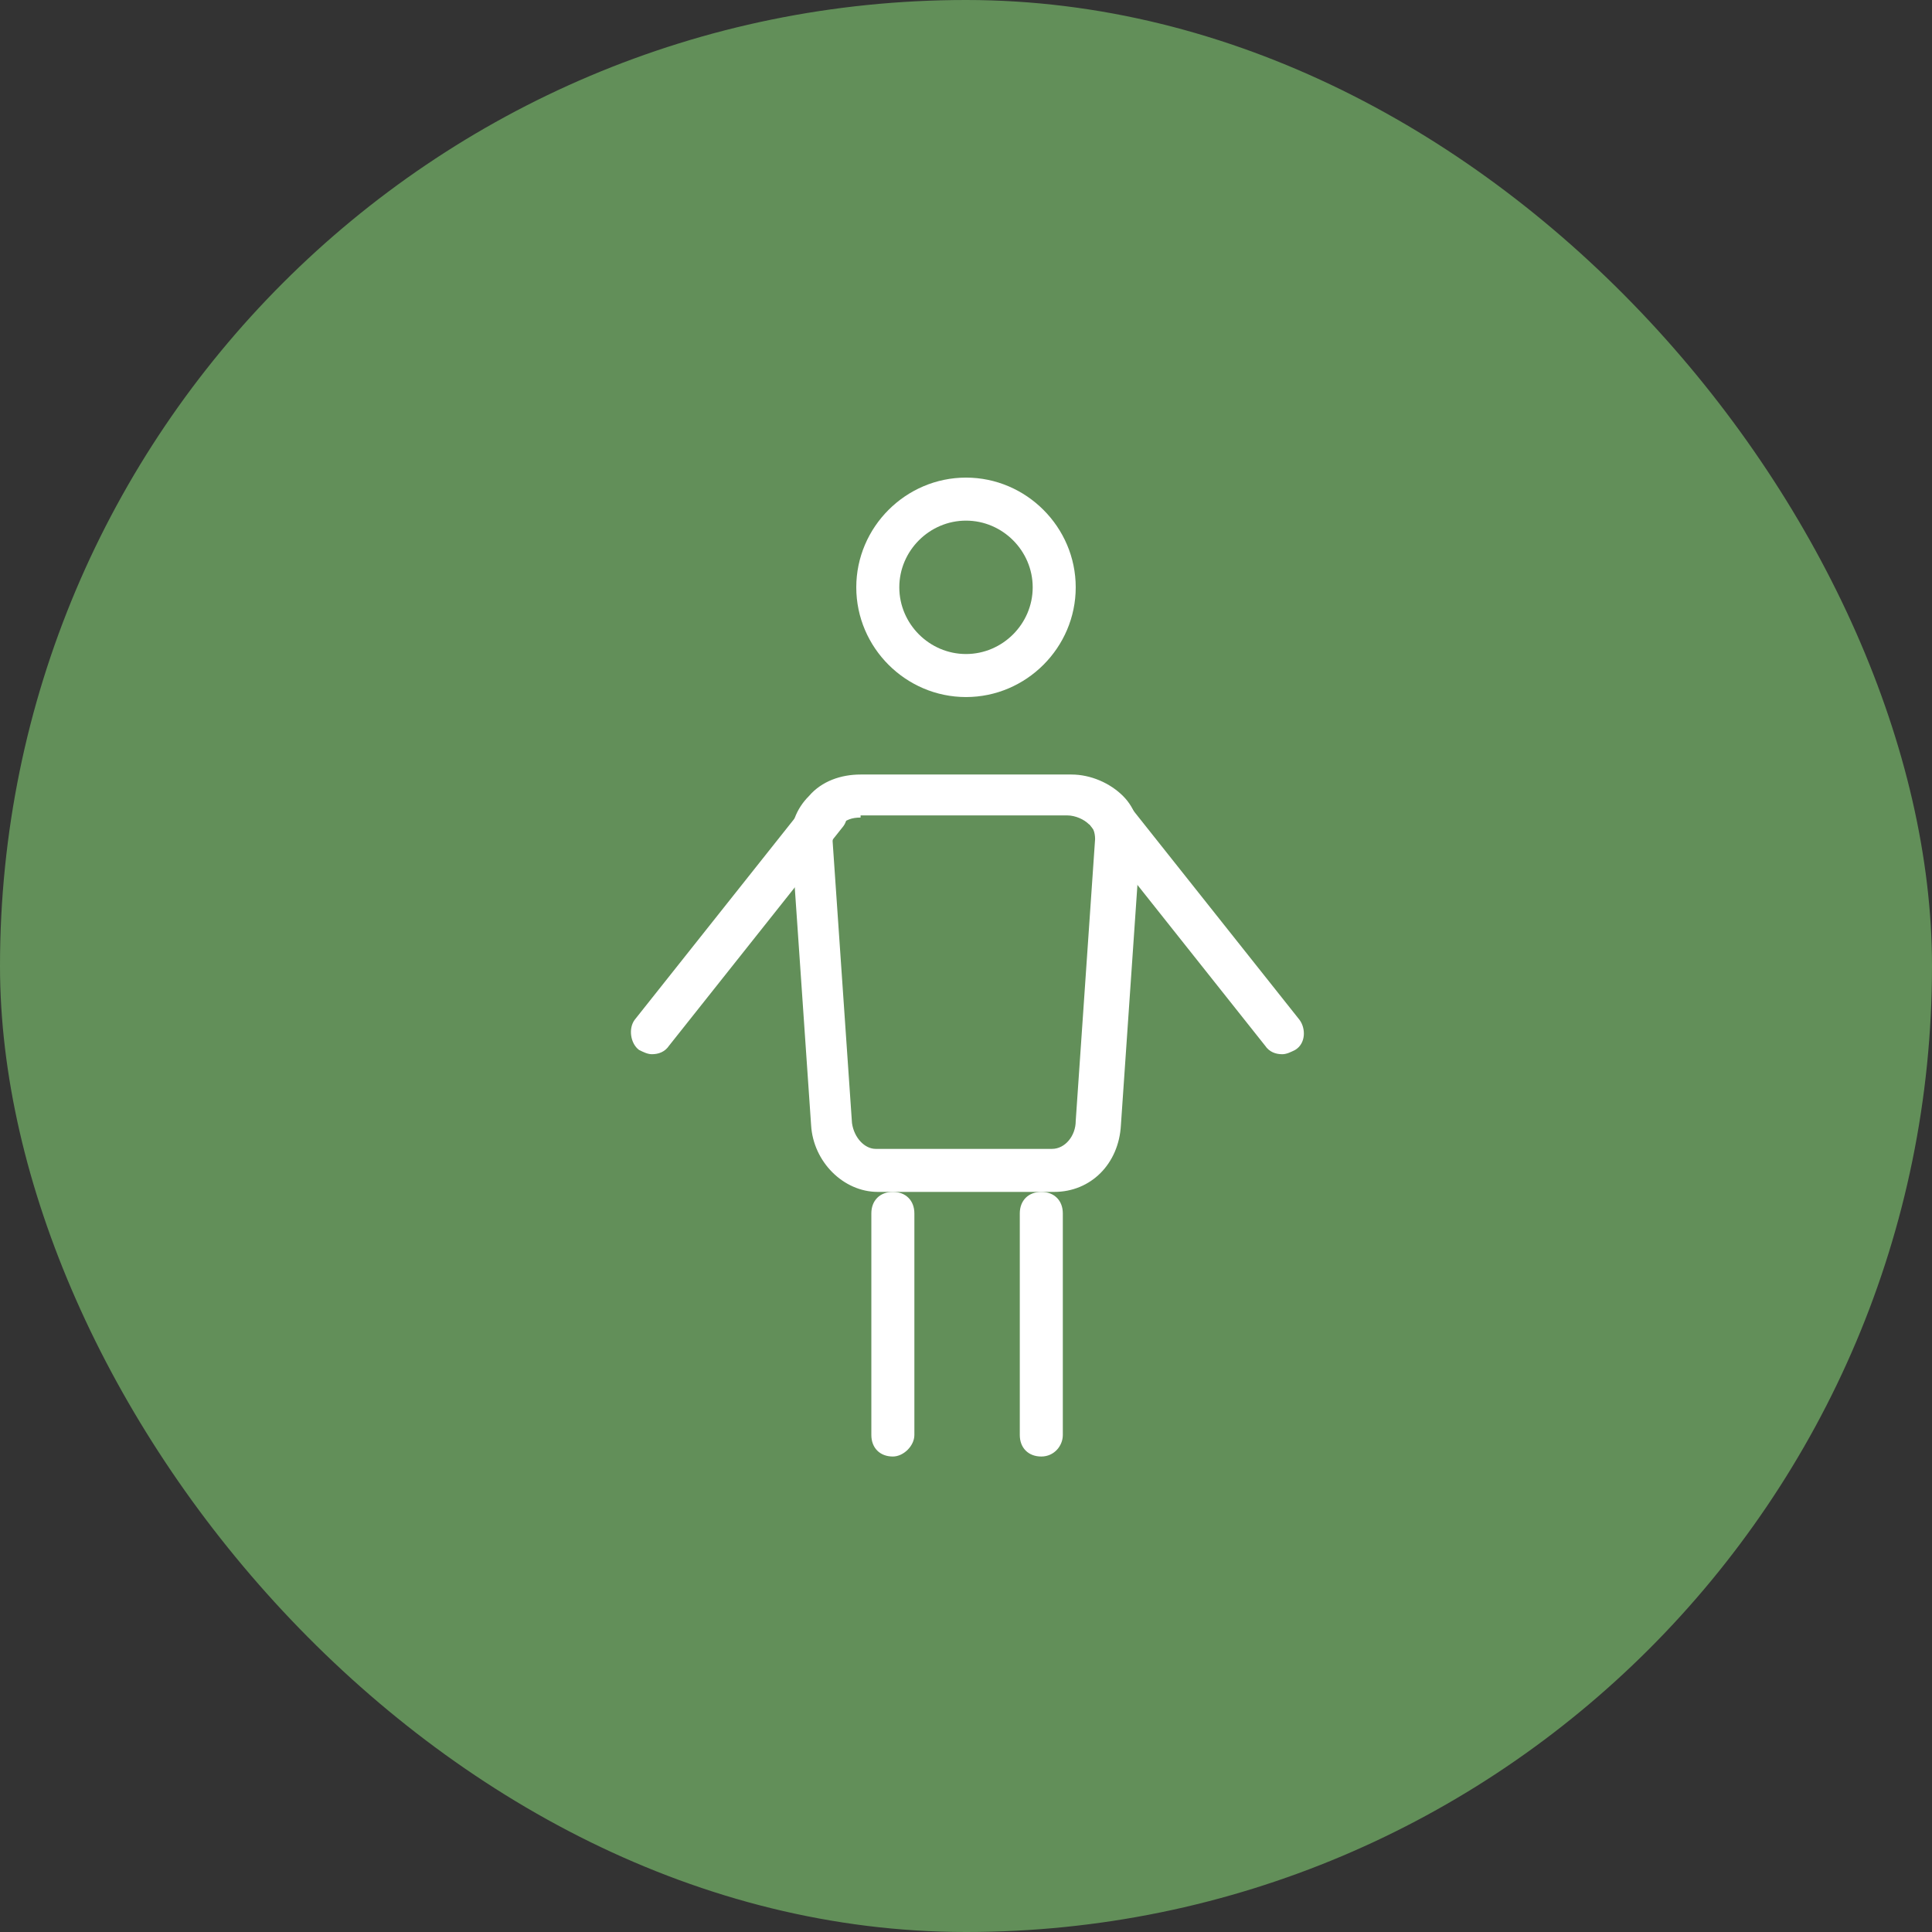
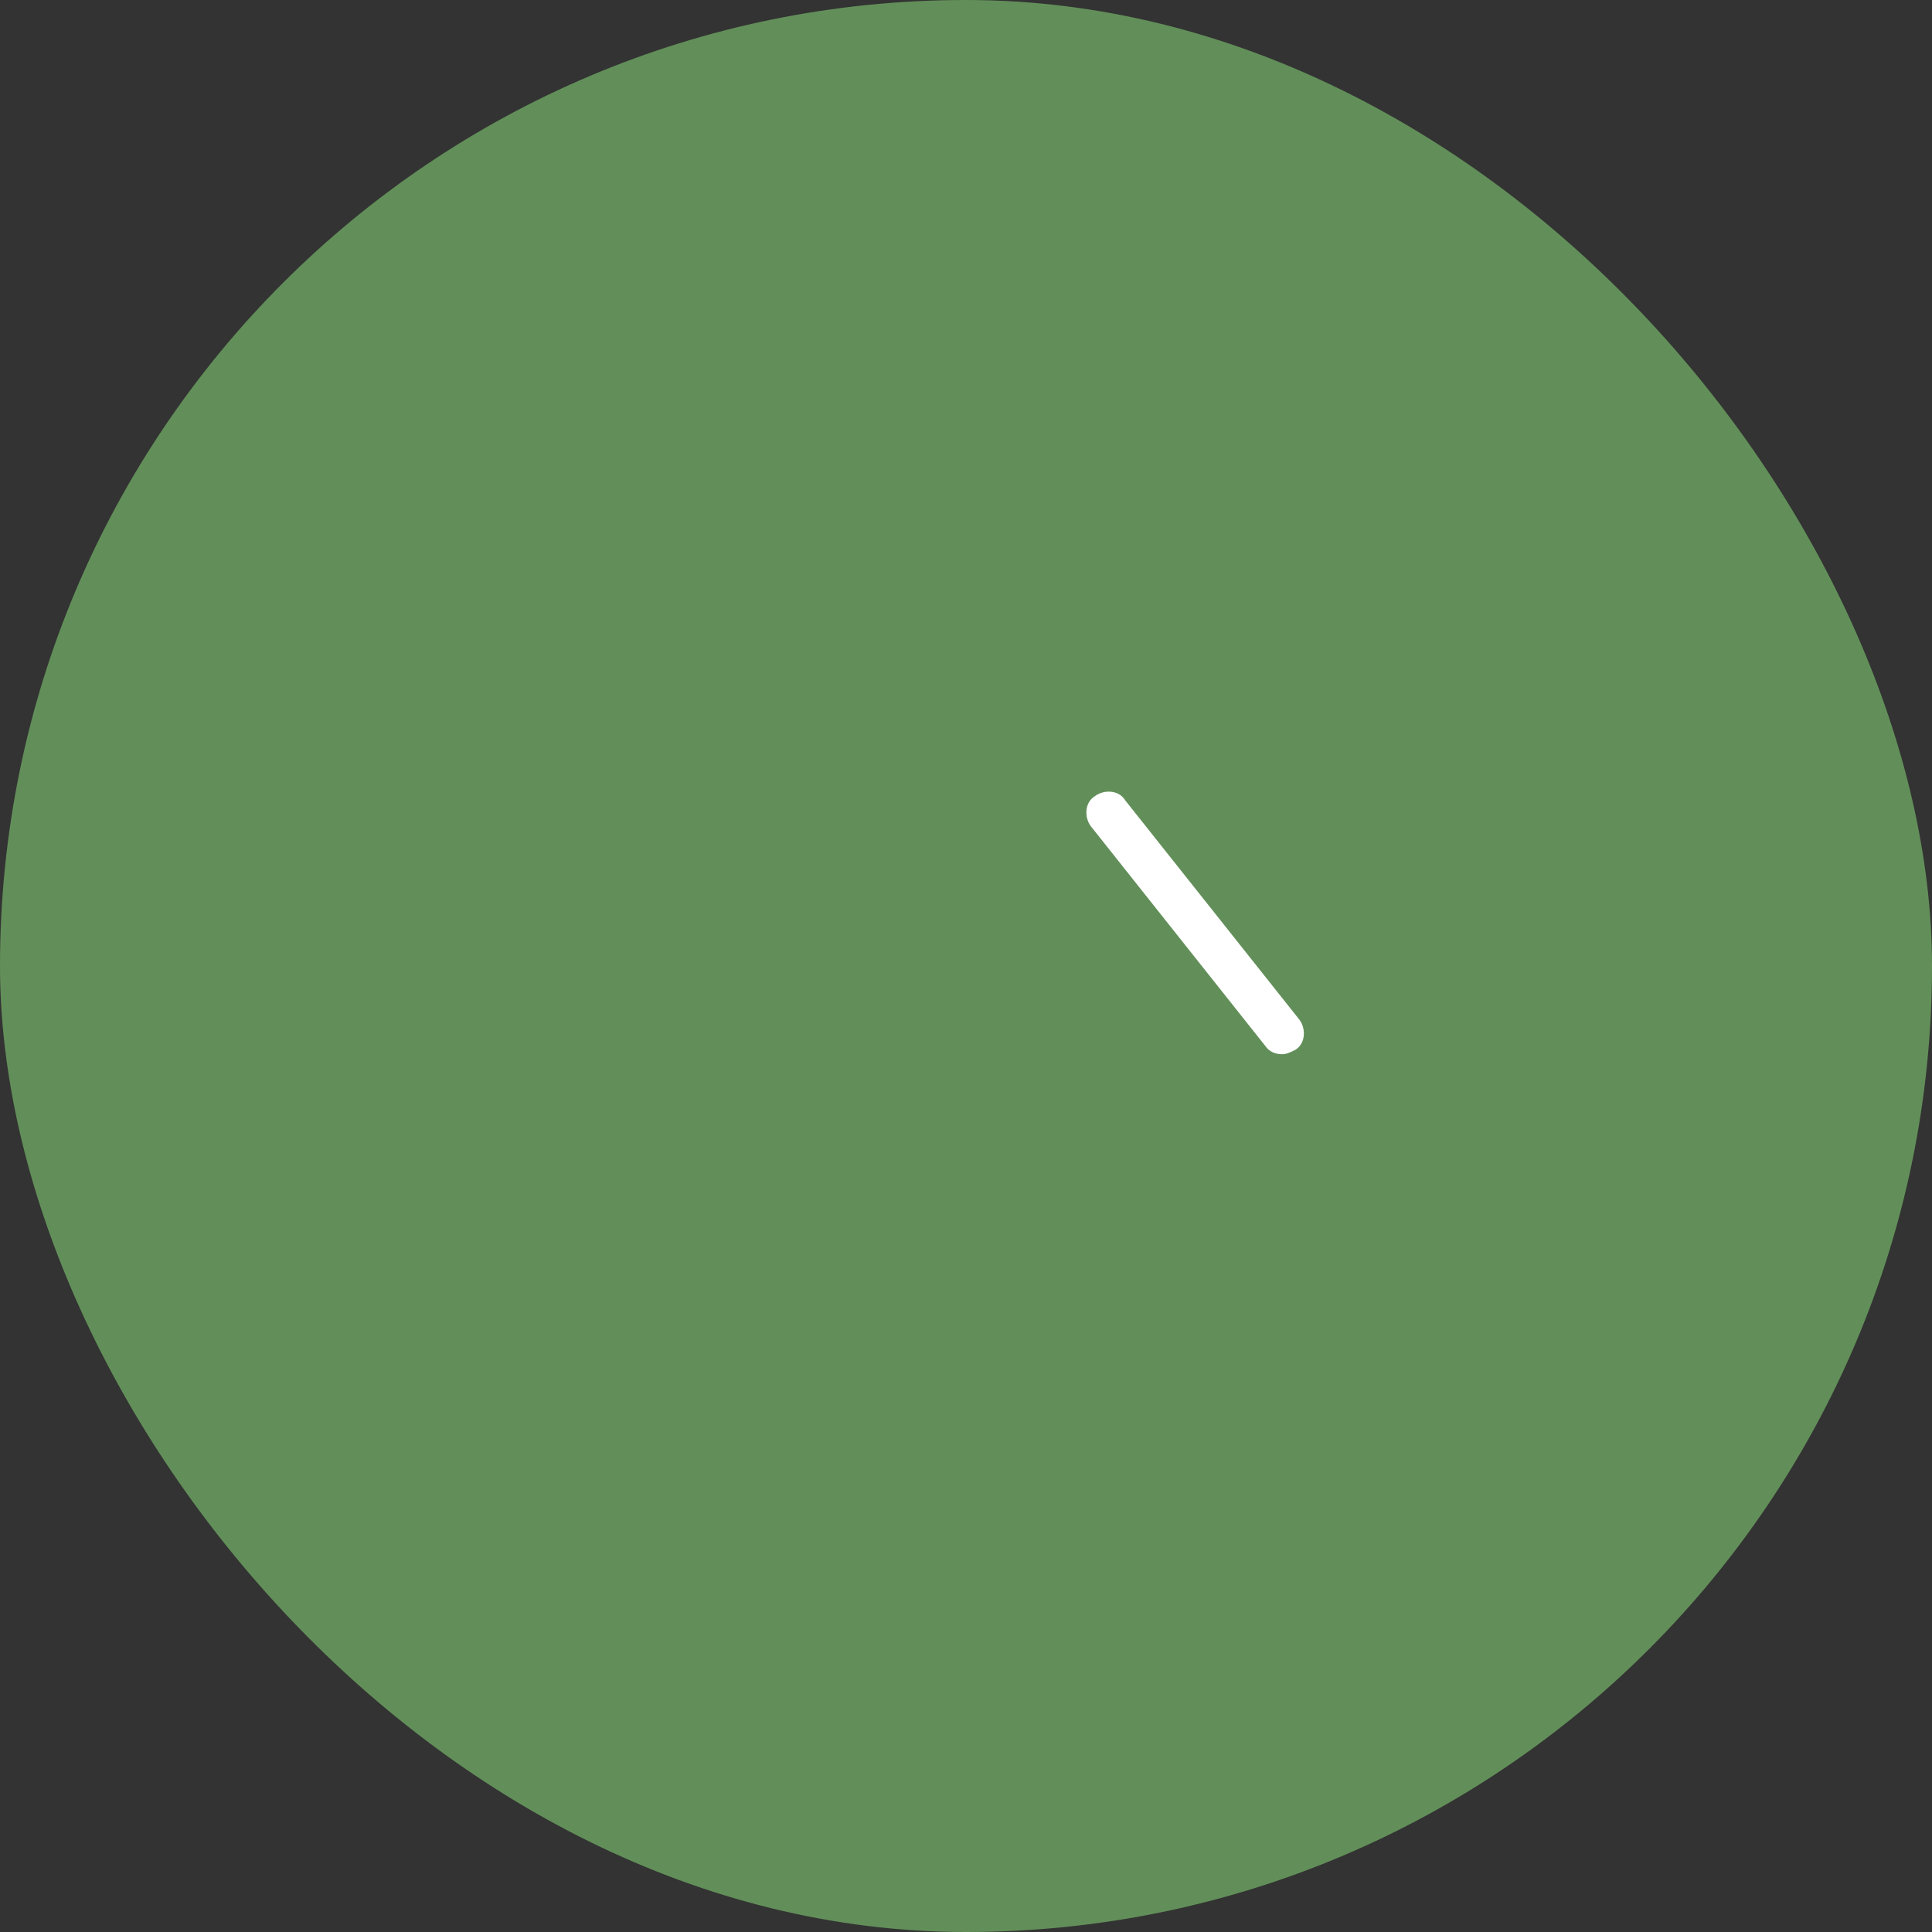
<svg xmlns="http://www.w3.org/2000/svg" width="140" height="140" viewBox="0 0 140 140" fill="none">
  <rect x="0" y="0" width="140" height="140" fill="#333333" stroke="none" />
  <g clip-path="url(#clip0_1357_31503)">
    <rect width="140" height="140" rx="70" fill="#628F59" />
-     <path d="M47.239 76.392C46.928 76.392 46.616 76.236 46.304 76.081C45.68 75.613 45.525 74.522 45.992 73.898L58.62 57.996C59.088 57.372 60.179 57.216 60.803 57.684C61.426 58.152 61.582 59.243 61.115 59.867L48.487 75.769C48.175 76.237 47.707 76.392 47.239 76.392Z" fill="white" />
    <path d="M92.918 76.393C92.45 76.393 91.982 76.237 91.67 75.769L79.042 59.867C78.575 59.243 78.575 58.152 79.354 57.684C79.978 57.217 81.069 57.217 81.537 57.996L94.165 73.898C94.632 74.522 94.633 75.613 93.853 76.081C93.541 76.237 93.23 76.393 92.918 76.393Z" fill="white" />
-     <path d="M64.7 105.545C63.764 105.545 63.141 104.922 63.141 103.986V87.928C63.141 86.993 63.764 86.369 64.7 86.369C65.635 86.369 66.259 86.993 66.259 87.928V103.986C66.259 104.766 65.479 105.545 64.7 105.545Z" fill="white" />
-     <path d="M75.457 105.545C74.522 105.545 73.898 104.922 73.898 103.986V87.928C73.898 86.993 74.522 86.369 75.457 86.369C76.393 86.369 77.016 86.993 77.016 87.928V103.986C77.016 104.766 76.393 105.545 75.457 105.545Z" fill="white" />
-     <path d="M70 50.511C65.635 50.511 62.049 46.926 62.049 42.56C62.049 38.195 65.635 34.609 70 34.609C74.365 34.609 77.951 38.195 77.951 42.56C77.951 46.926 74.365 50.511 70 50.511ZM70 37.727C67.35 37.727 65.167 39.91 65.167 42.56C65.167 45.211 67.35 47.393 70 47.393C72.65 47.393 74.833 45.211 74.833 42.56C74.833 39.91 72.65 37.727 70 37.727Z" fill="white" />
-     <path d="M76.392 86.37H63.608C61.114 86.37 58.931 84.187 58.776 81.537L57.372 61.114C57.216 59.867 57.684 58.619 58.62 57.684C59.555 56.593 60.958 56.125 62.361 56.125H77.64C79.043 56.125 80.446 56.749 81.381 57.684C82.317 58.619 82.629 59.867 82.629 61.114L81.225 81.537C81.07 84.343 79.043 86.37 76.392 86.37ZM62.361 59.243C61.738 59.243 61.27 59.399 60.802 59.867C60.646 60.023 60.334 60.49 60.334 60.958L61.738 81.381C61.894 82.472 62.673 83.252 63.453 83.252H76.236C77.172 83.252 77.951 82.317 77.951 81.225L79.355 60.802C79.355 60.334 79.199 59.867 78.887 59.711C78.575 59.399 77.951 59.087 77.328 59.087H62.361V59.243Z" fill="white" />
  </g>
  <defs>
    <clipPath id="clip0_1357_31503">
      <rect width="140" height="140" rx="70" fill="white" />
    </clipPath>
  </defs>
</svg>